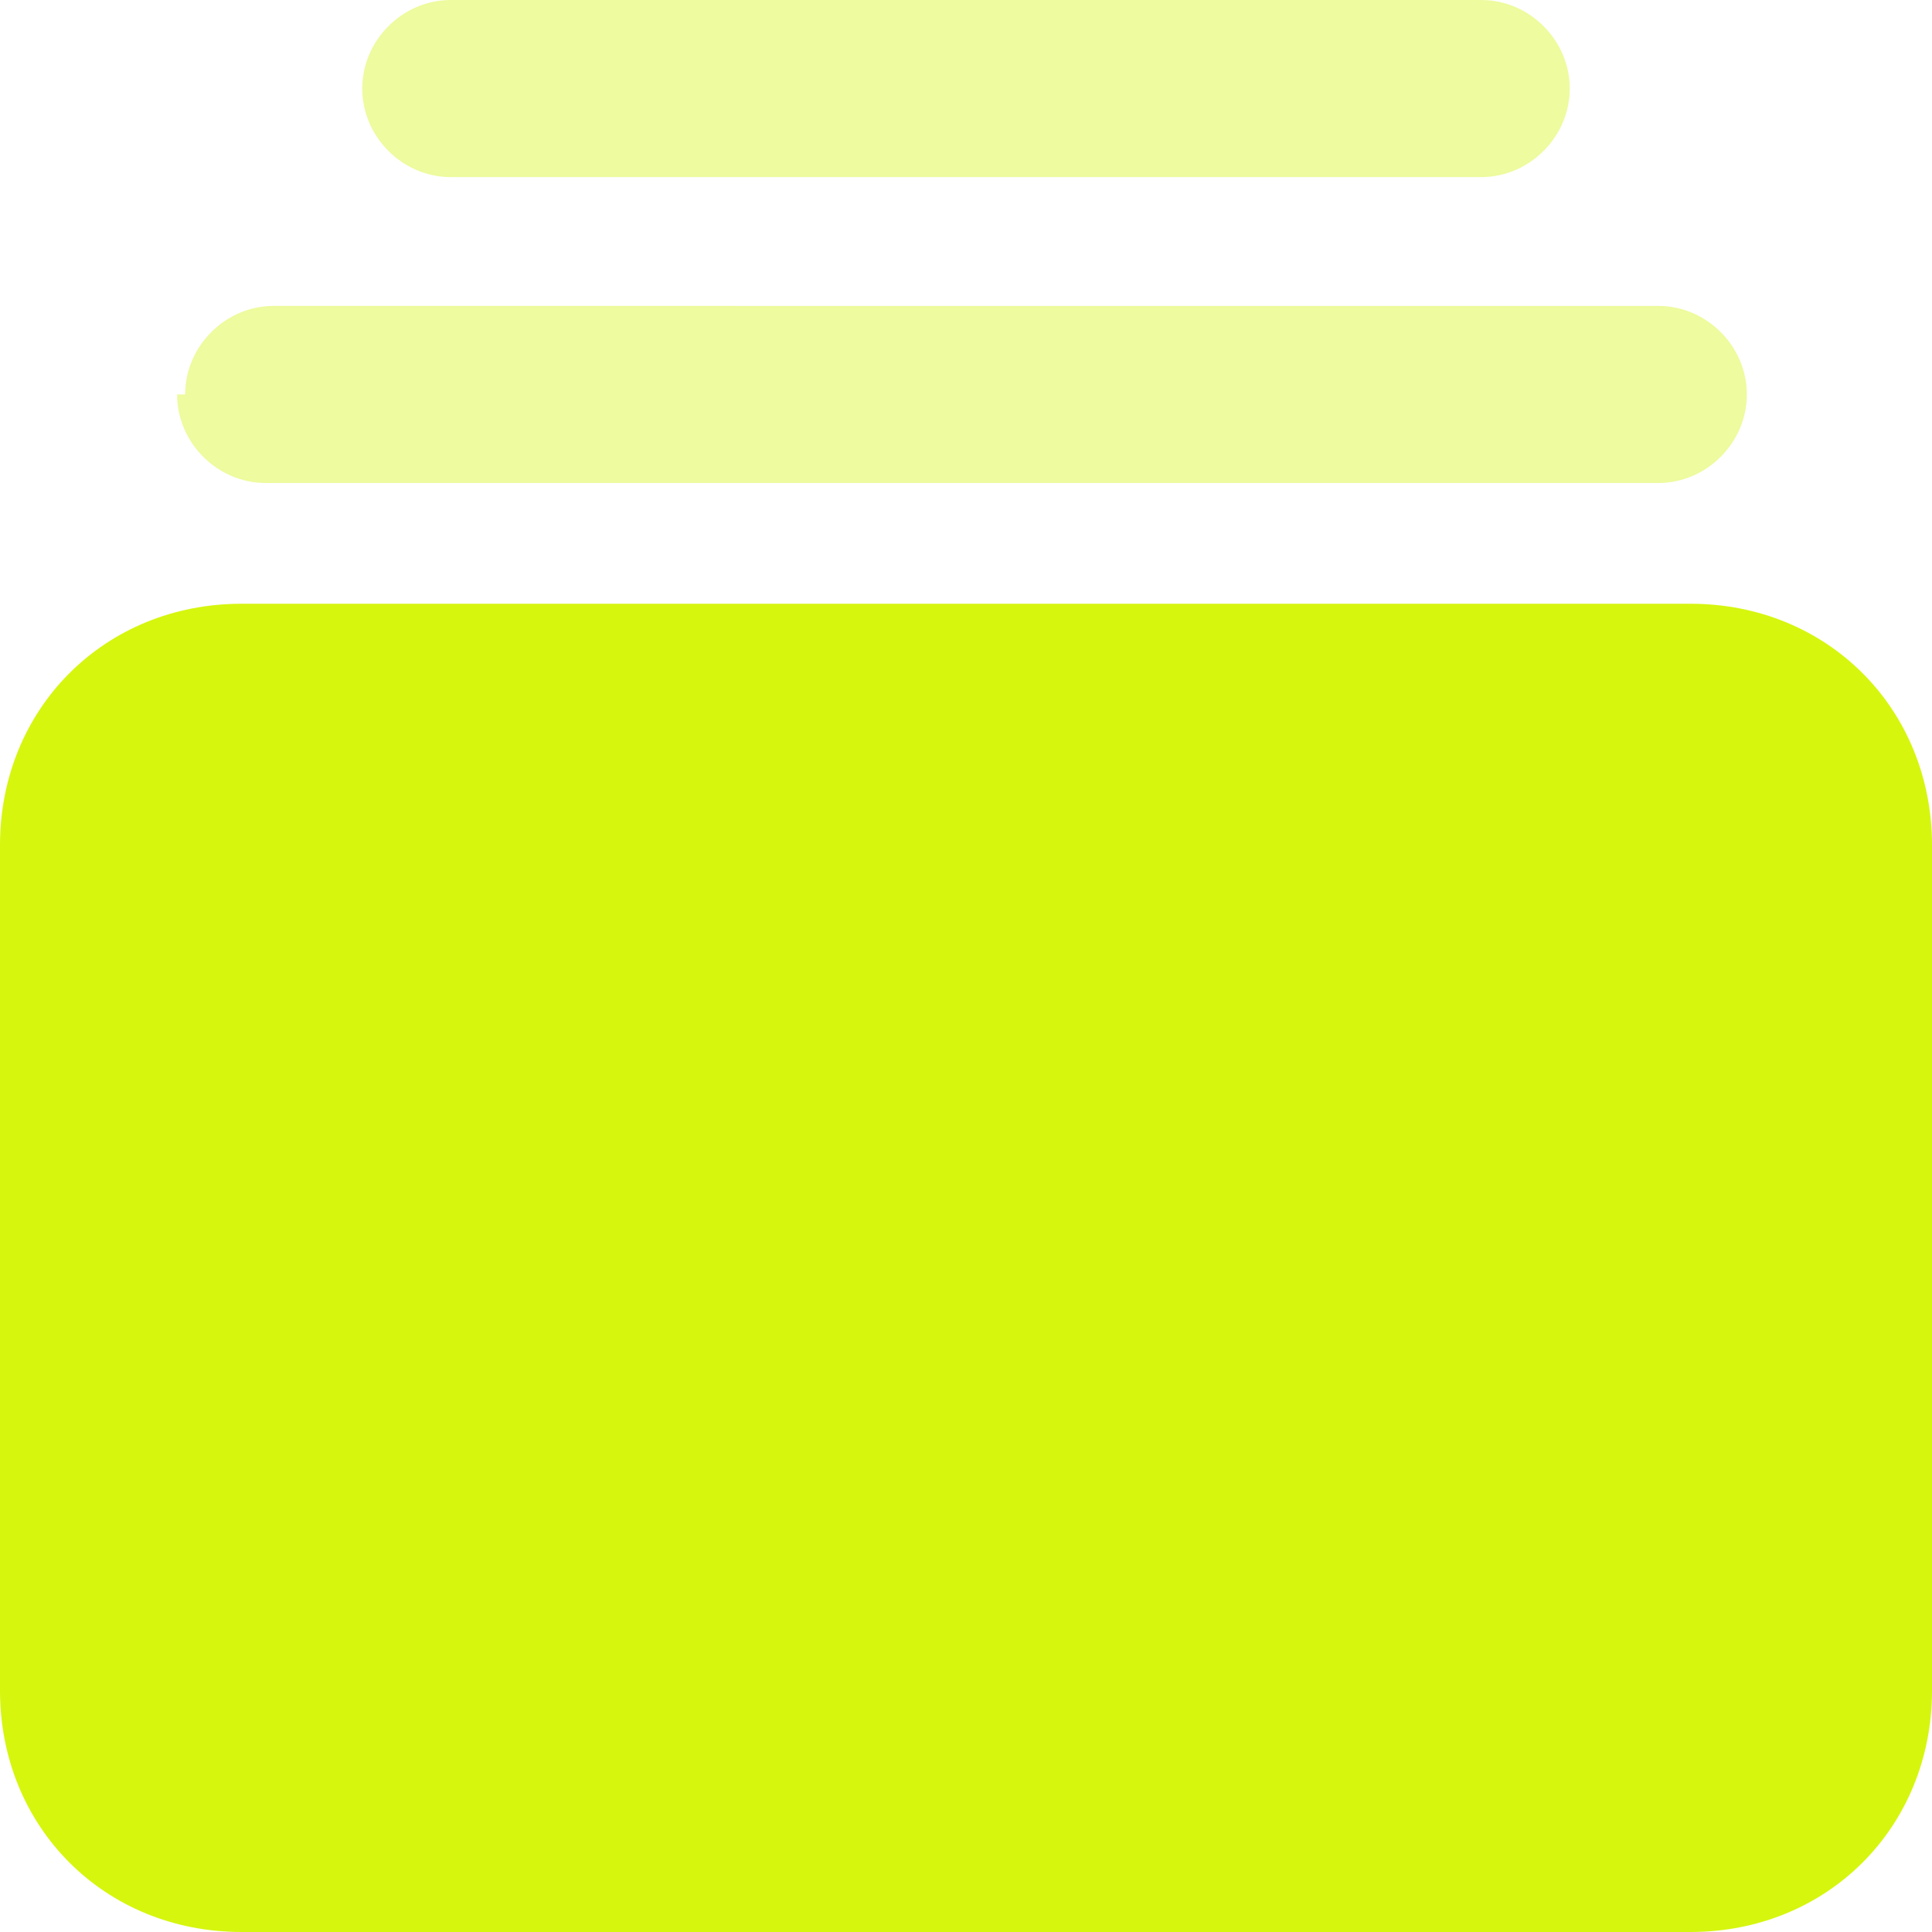
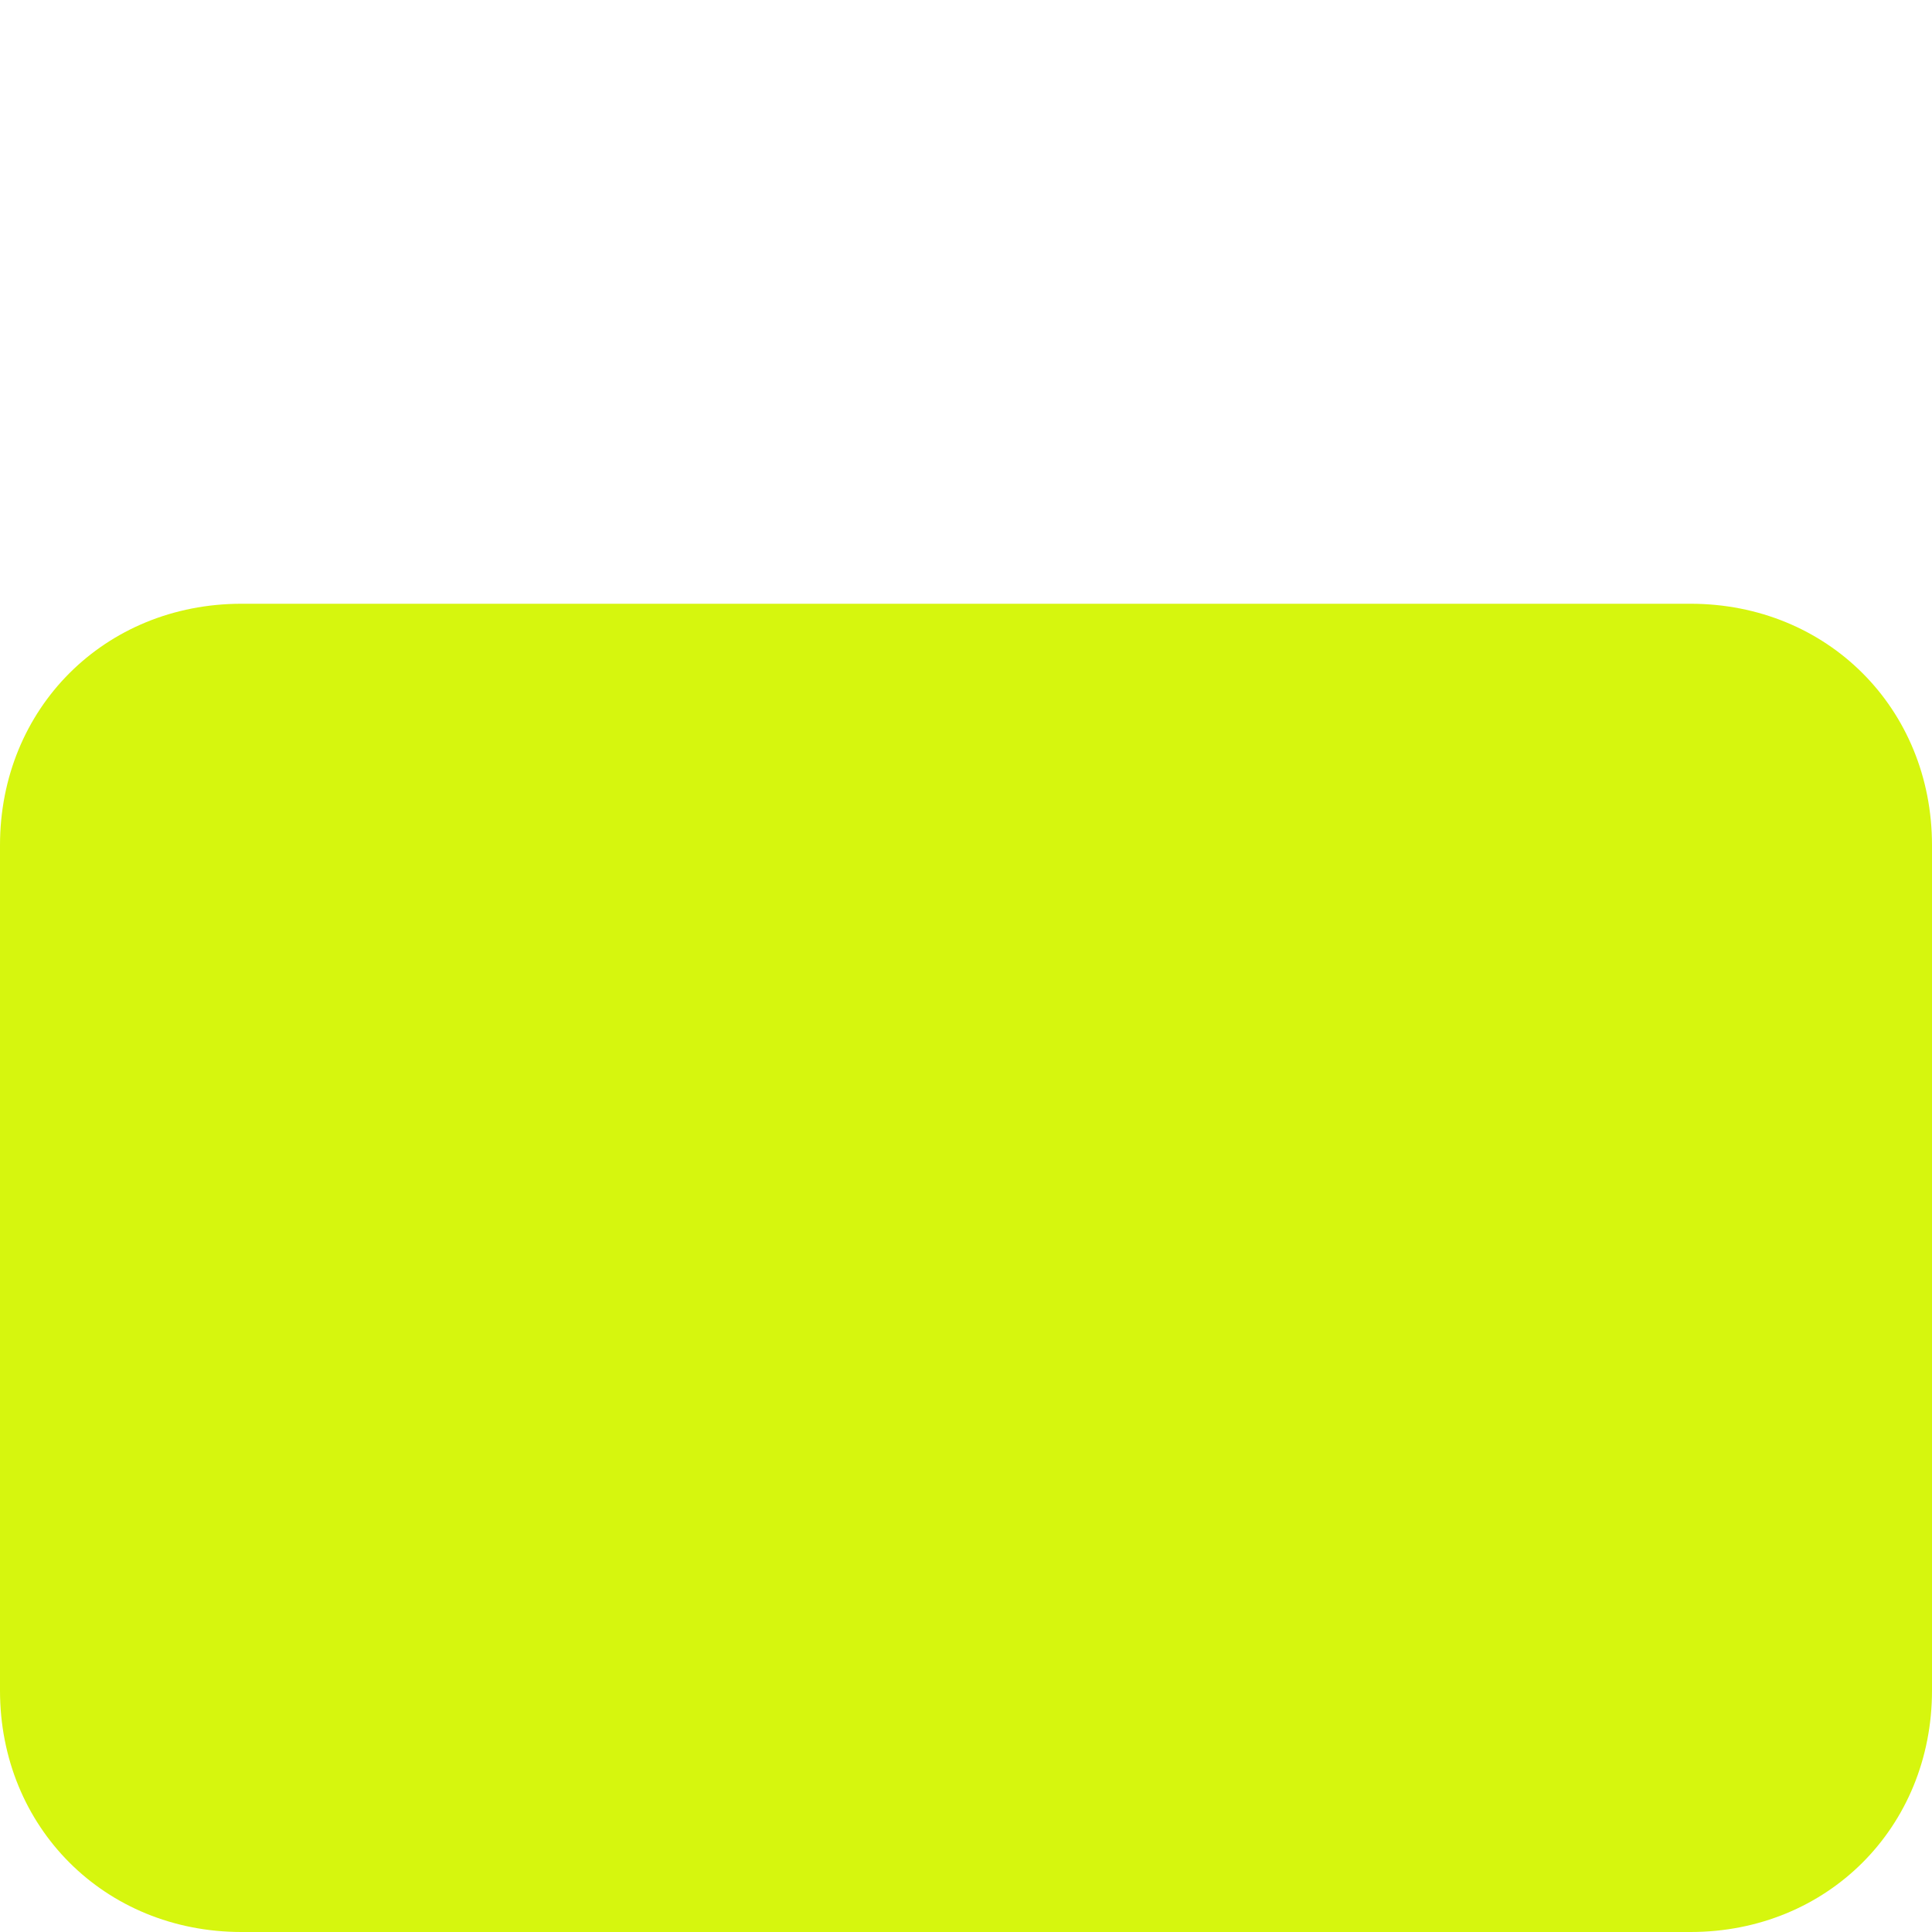
<svg xmlns="http://www.w3.org/2000/svg" id="Layer_1" width="24" height="24" version="1.1" viewBox="0 0 24 24">
  <defs>
    <style>
      .st0 {
        isolation: isolate;
        opacity: .4;
      }

      .st0, .st1 {
        fill: #d6f60e;
      }
    </style>
  </defs>
-   <path class="st0" d="M2.2,4.9c0,.6.5,1.1,1.1,1.1h17.3c.6,0,1.1-.5,1.1-1.1s-.5-1.1-1.1-1.1H3.4c-.6,0-1.1.5-1.1,1.1h-.1ZM4.5,1.1c0,.6.5,1.1,1.1,1.1h12.8c.6,0,1.1-.5,1.1-1.1s-.5-1.1-1.1-1.1H5.6c-.6,0-1.1.5-1.1,1.1Z" />
  <path class="st1" d="M21,7.5c1.7,0,3,1.3,3,3v10.5c0,1.7-1.3,3-3,3H3c-1.7,0-3-1.3-3-3v-10.5c0-1.7,1.3-3,3-3h18Z" />
</svg>